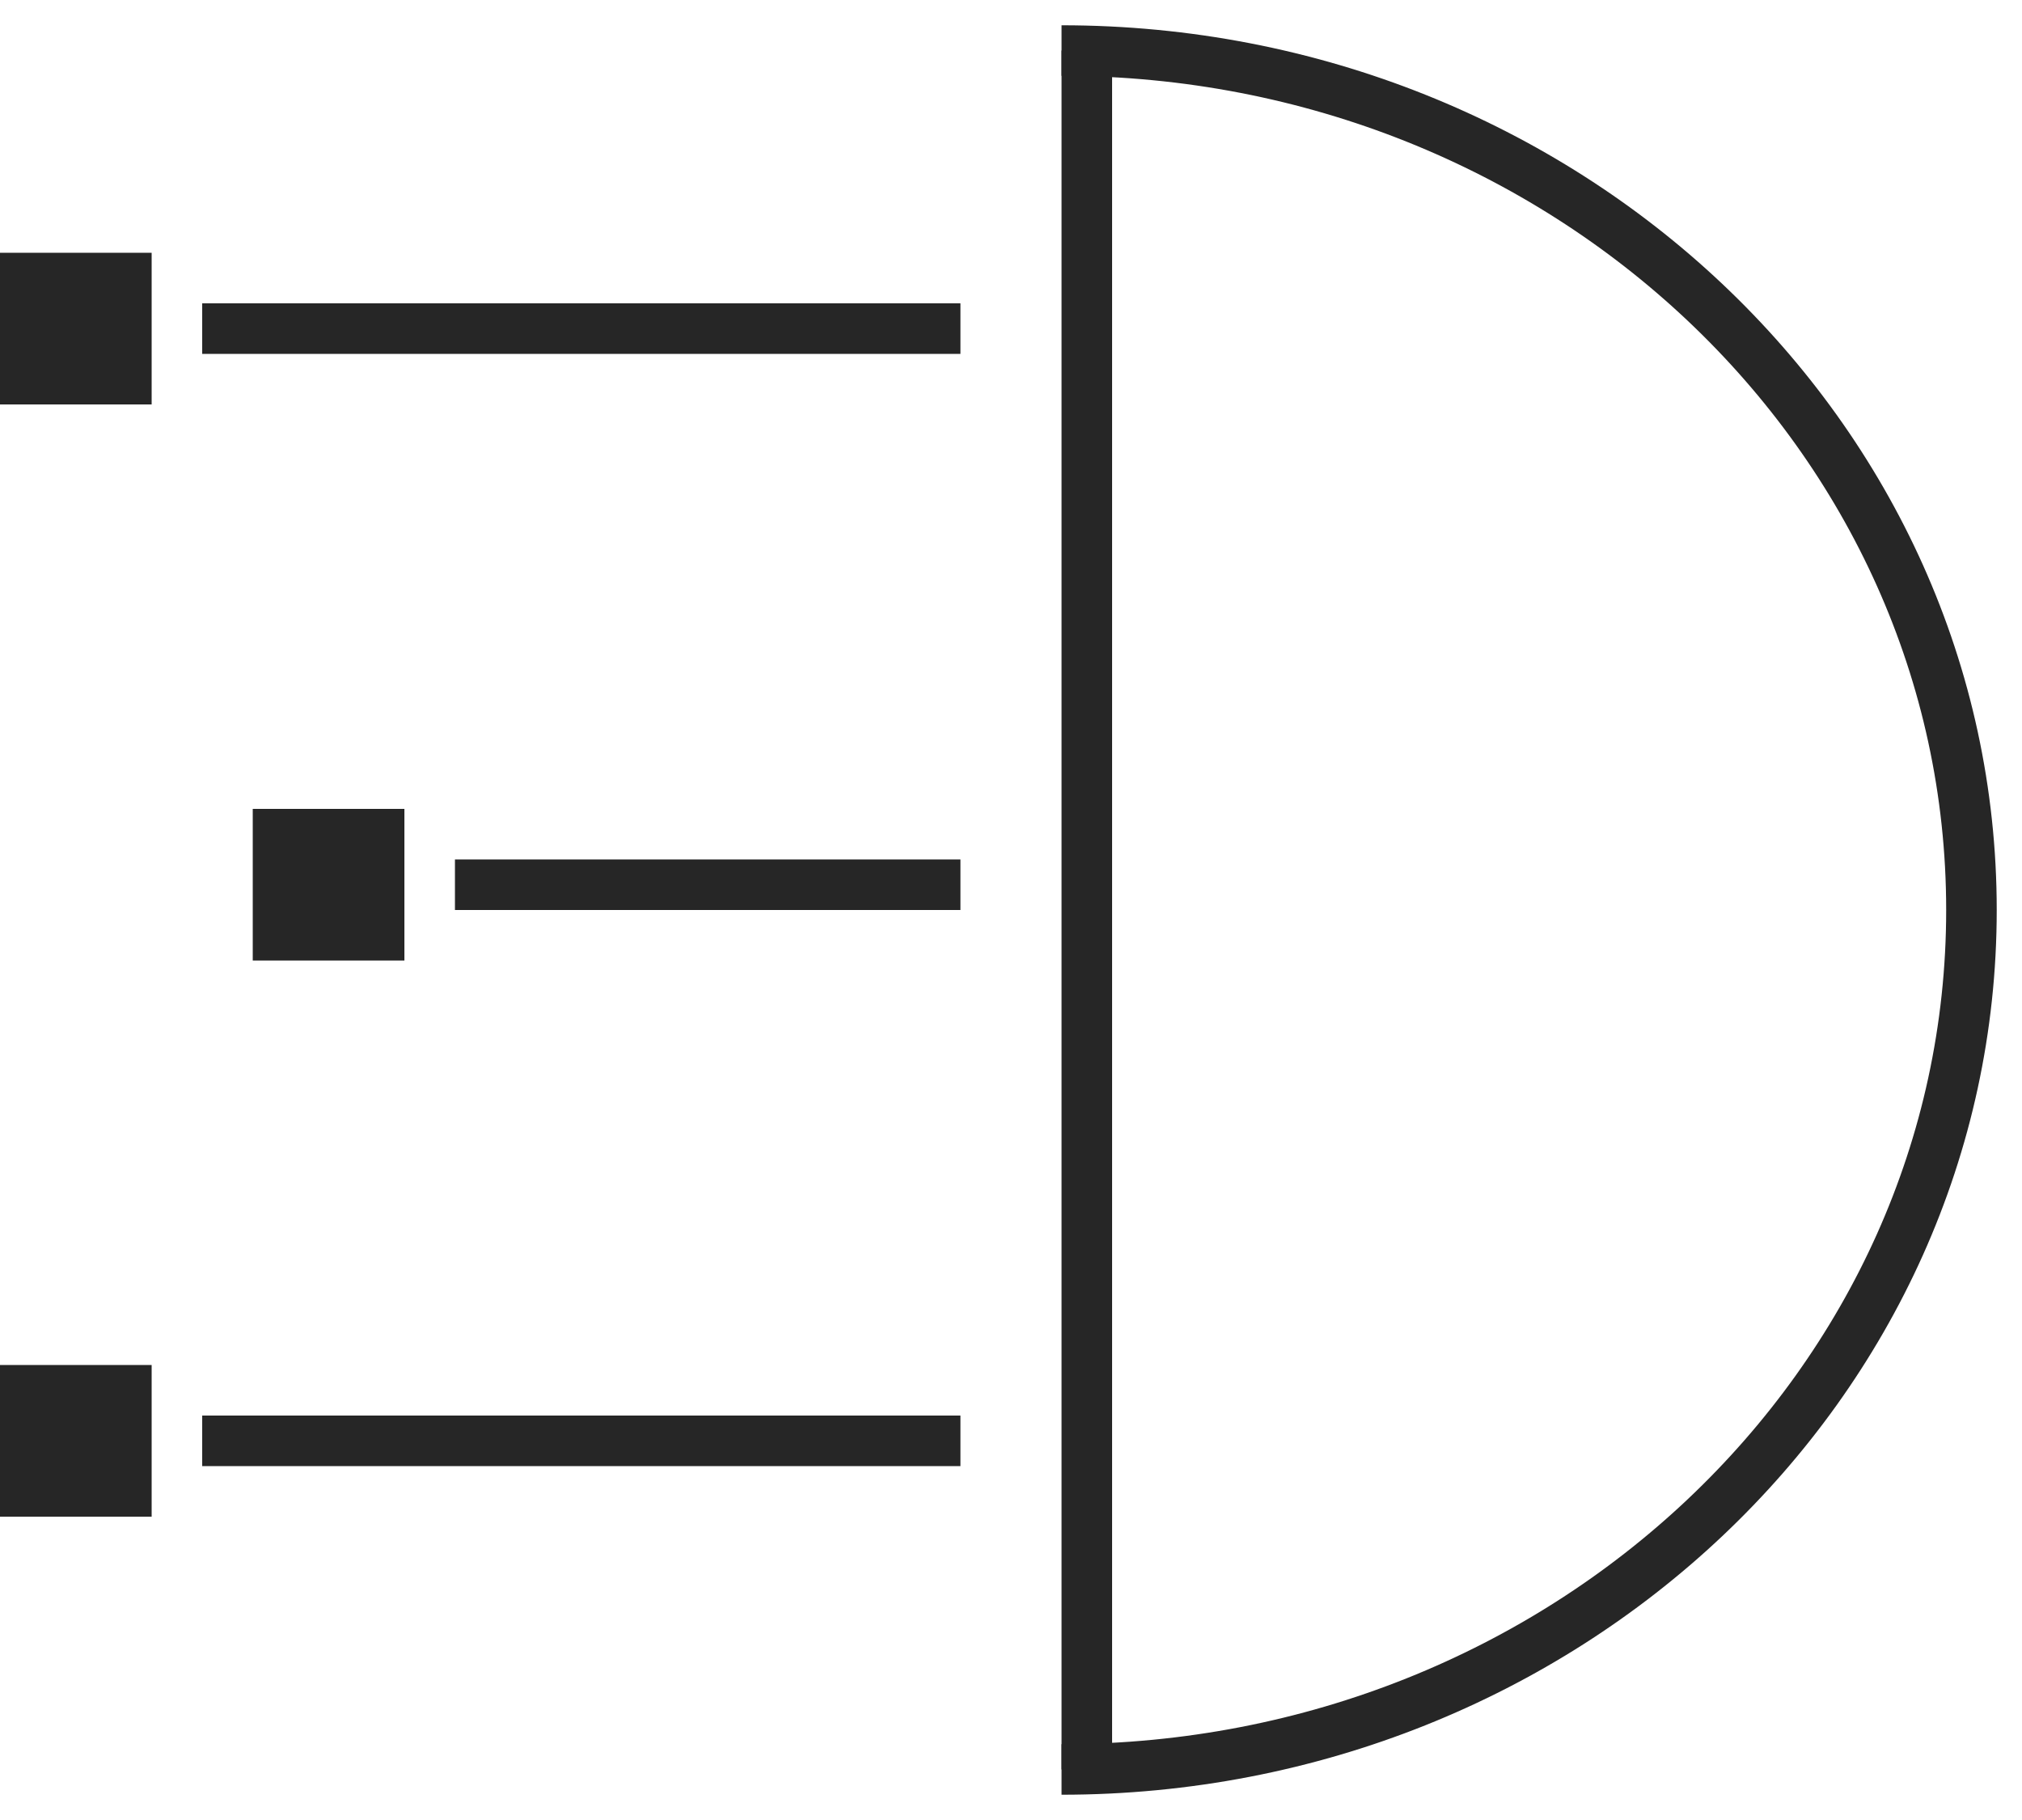
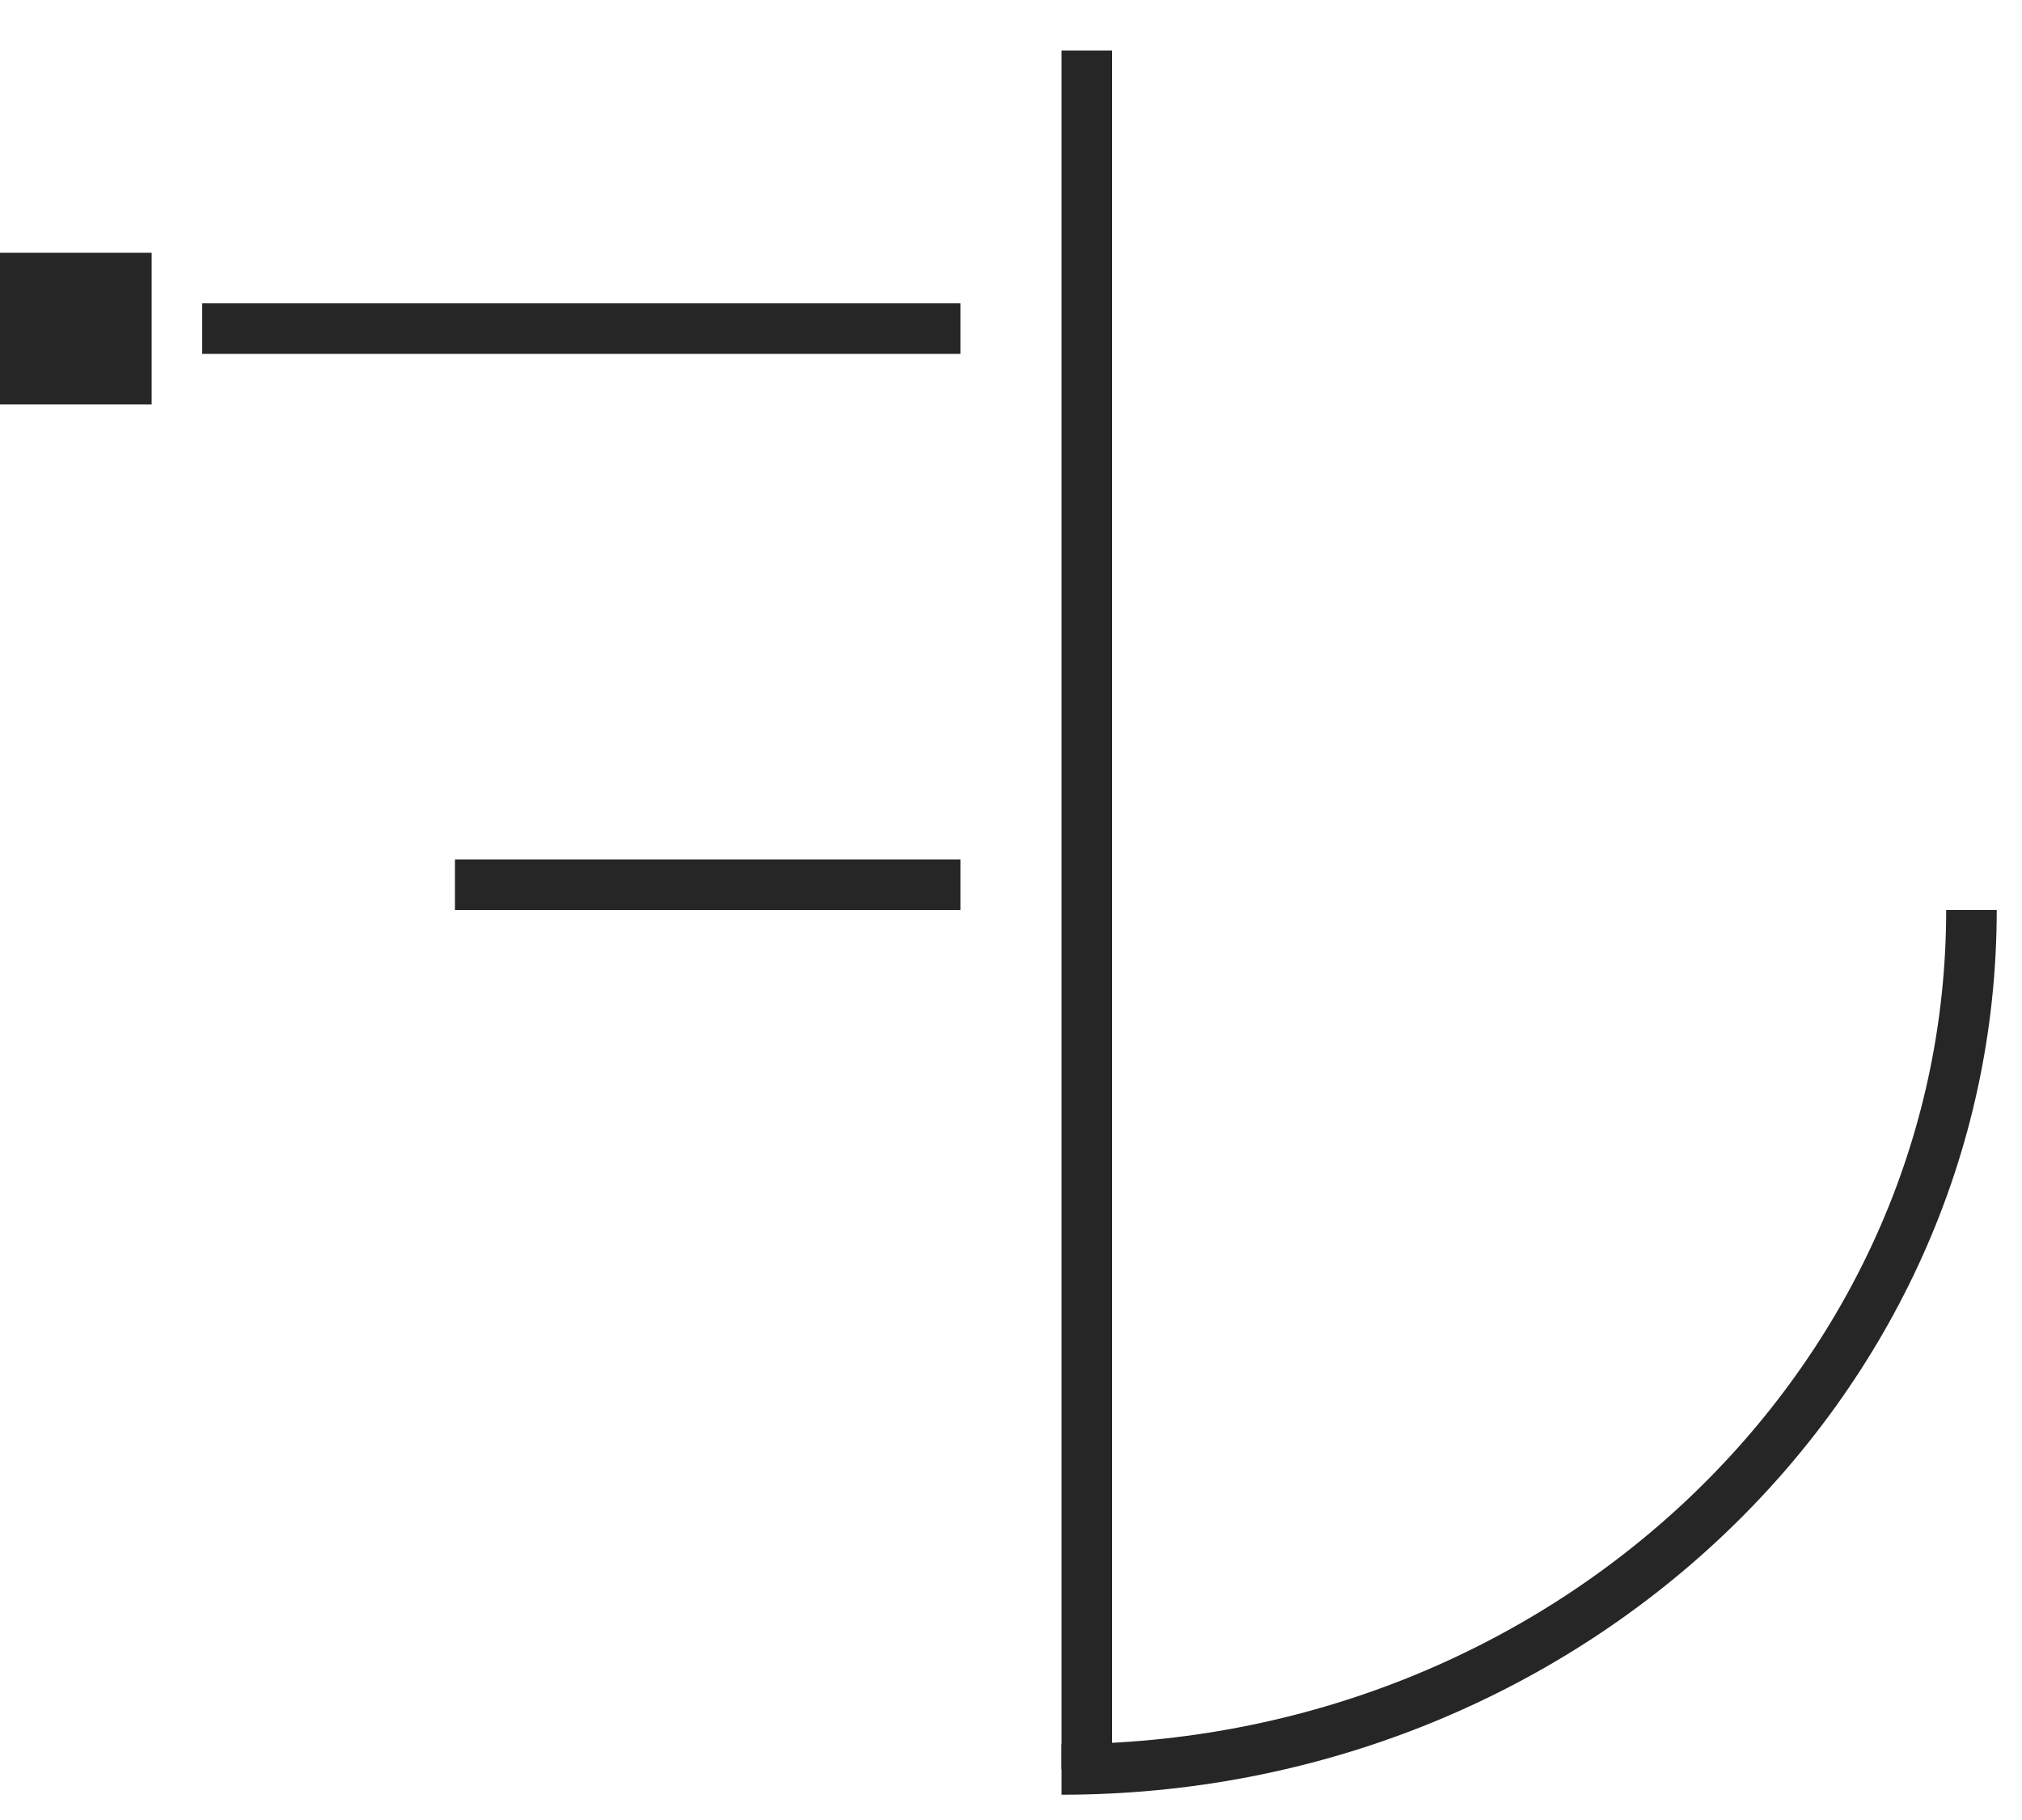
<svg xmlns="http://www.w3.org/2000/svg" width="40" height="36" viewBox="0 0 40 36" fill="none">
-   <path d="M21 35C30.941 35 39 27.389 39 18C39 8.611 30.941 1 21 1" stroke="#262626" />
+   <path d="M21 35C30.941 35 39 27.389 39 18" stroke="#262626" />
  <line x1="21.5" y1="1" x2="21.5" y2="35" stroke="#262626" />
-   <rect y="27" width="3" height="3" fill="#262626" />
-   <rect x="5" y="16" width="3" height="3" fill="#262626" />
  <path d="M0 5H3V8H0V5Z" fill="#262626" />
  <line x1="4" y1="6.5" x2="19" y2="6.5" stroke="#262626" />
  <line x1="9" y1="17.5" x2="19" y2="17.5" stroke="#262626" />
-   <line x1="4" y1="28.5" x2="19" y2="28.5" stroke="#262626" />
</svg>